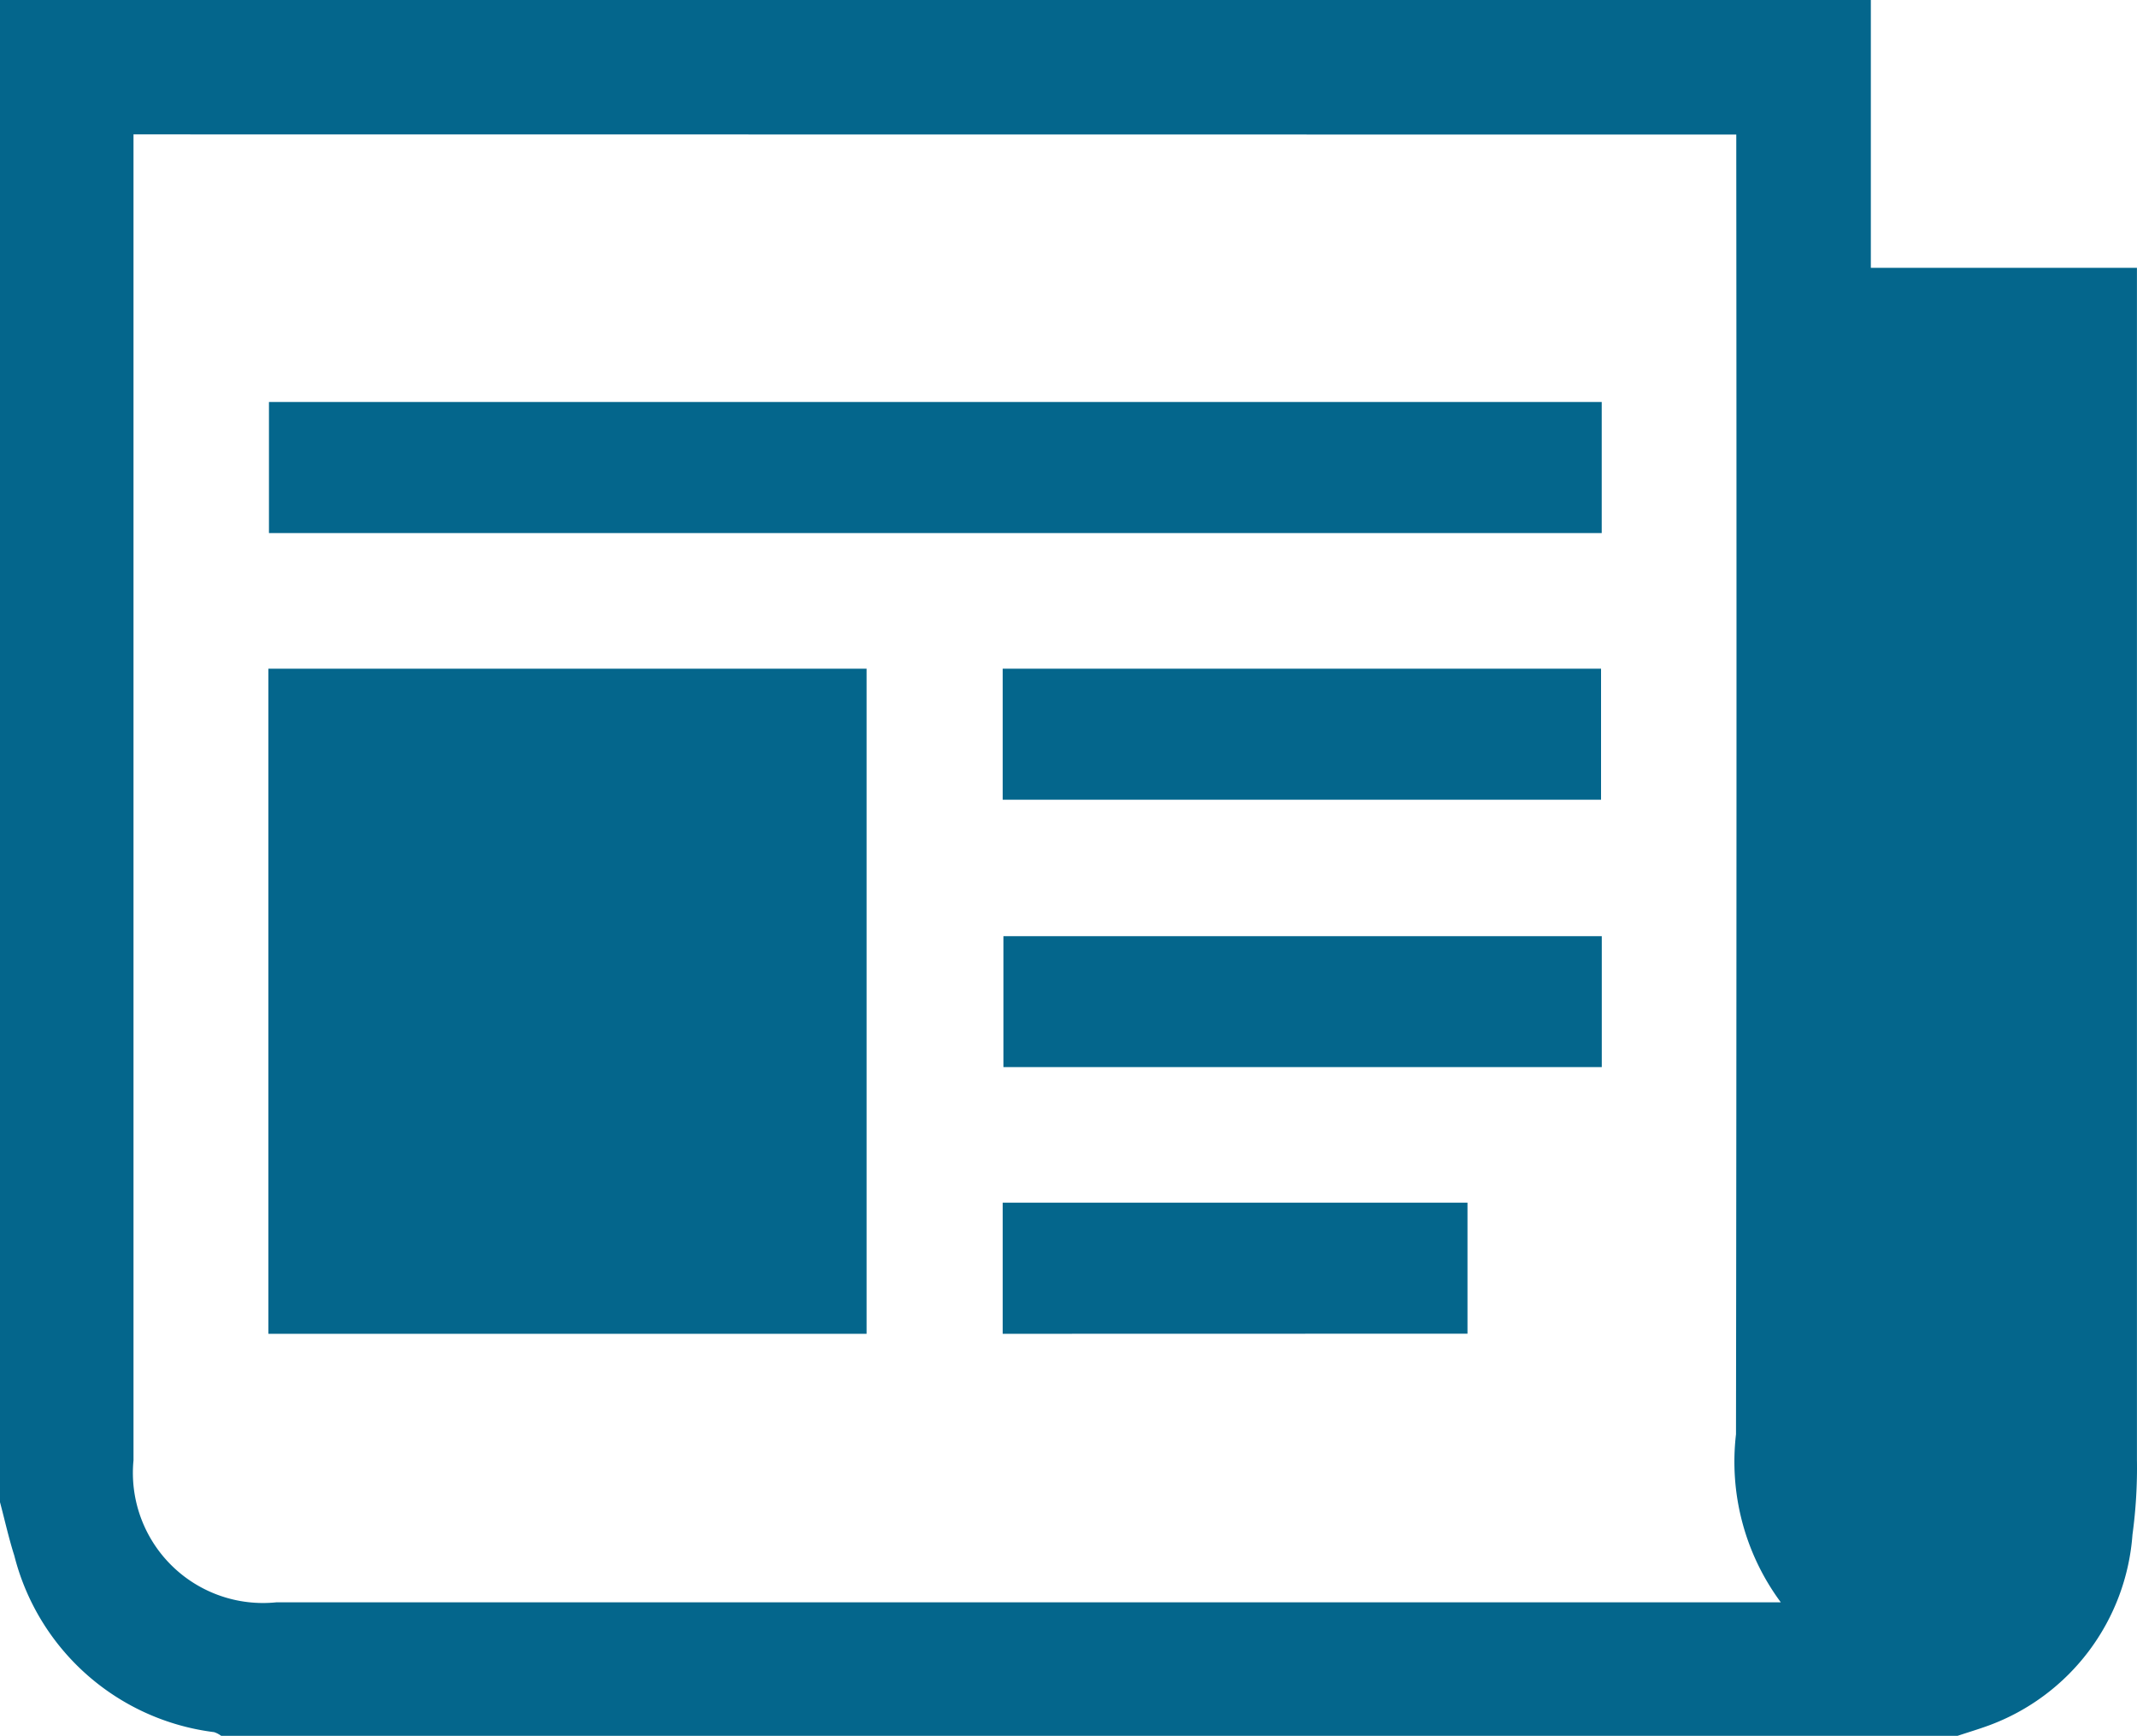
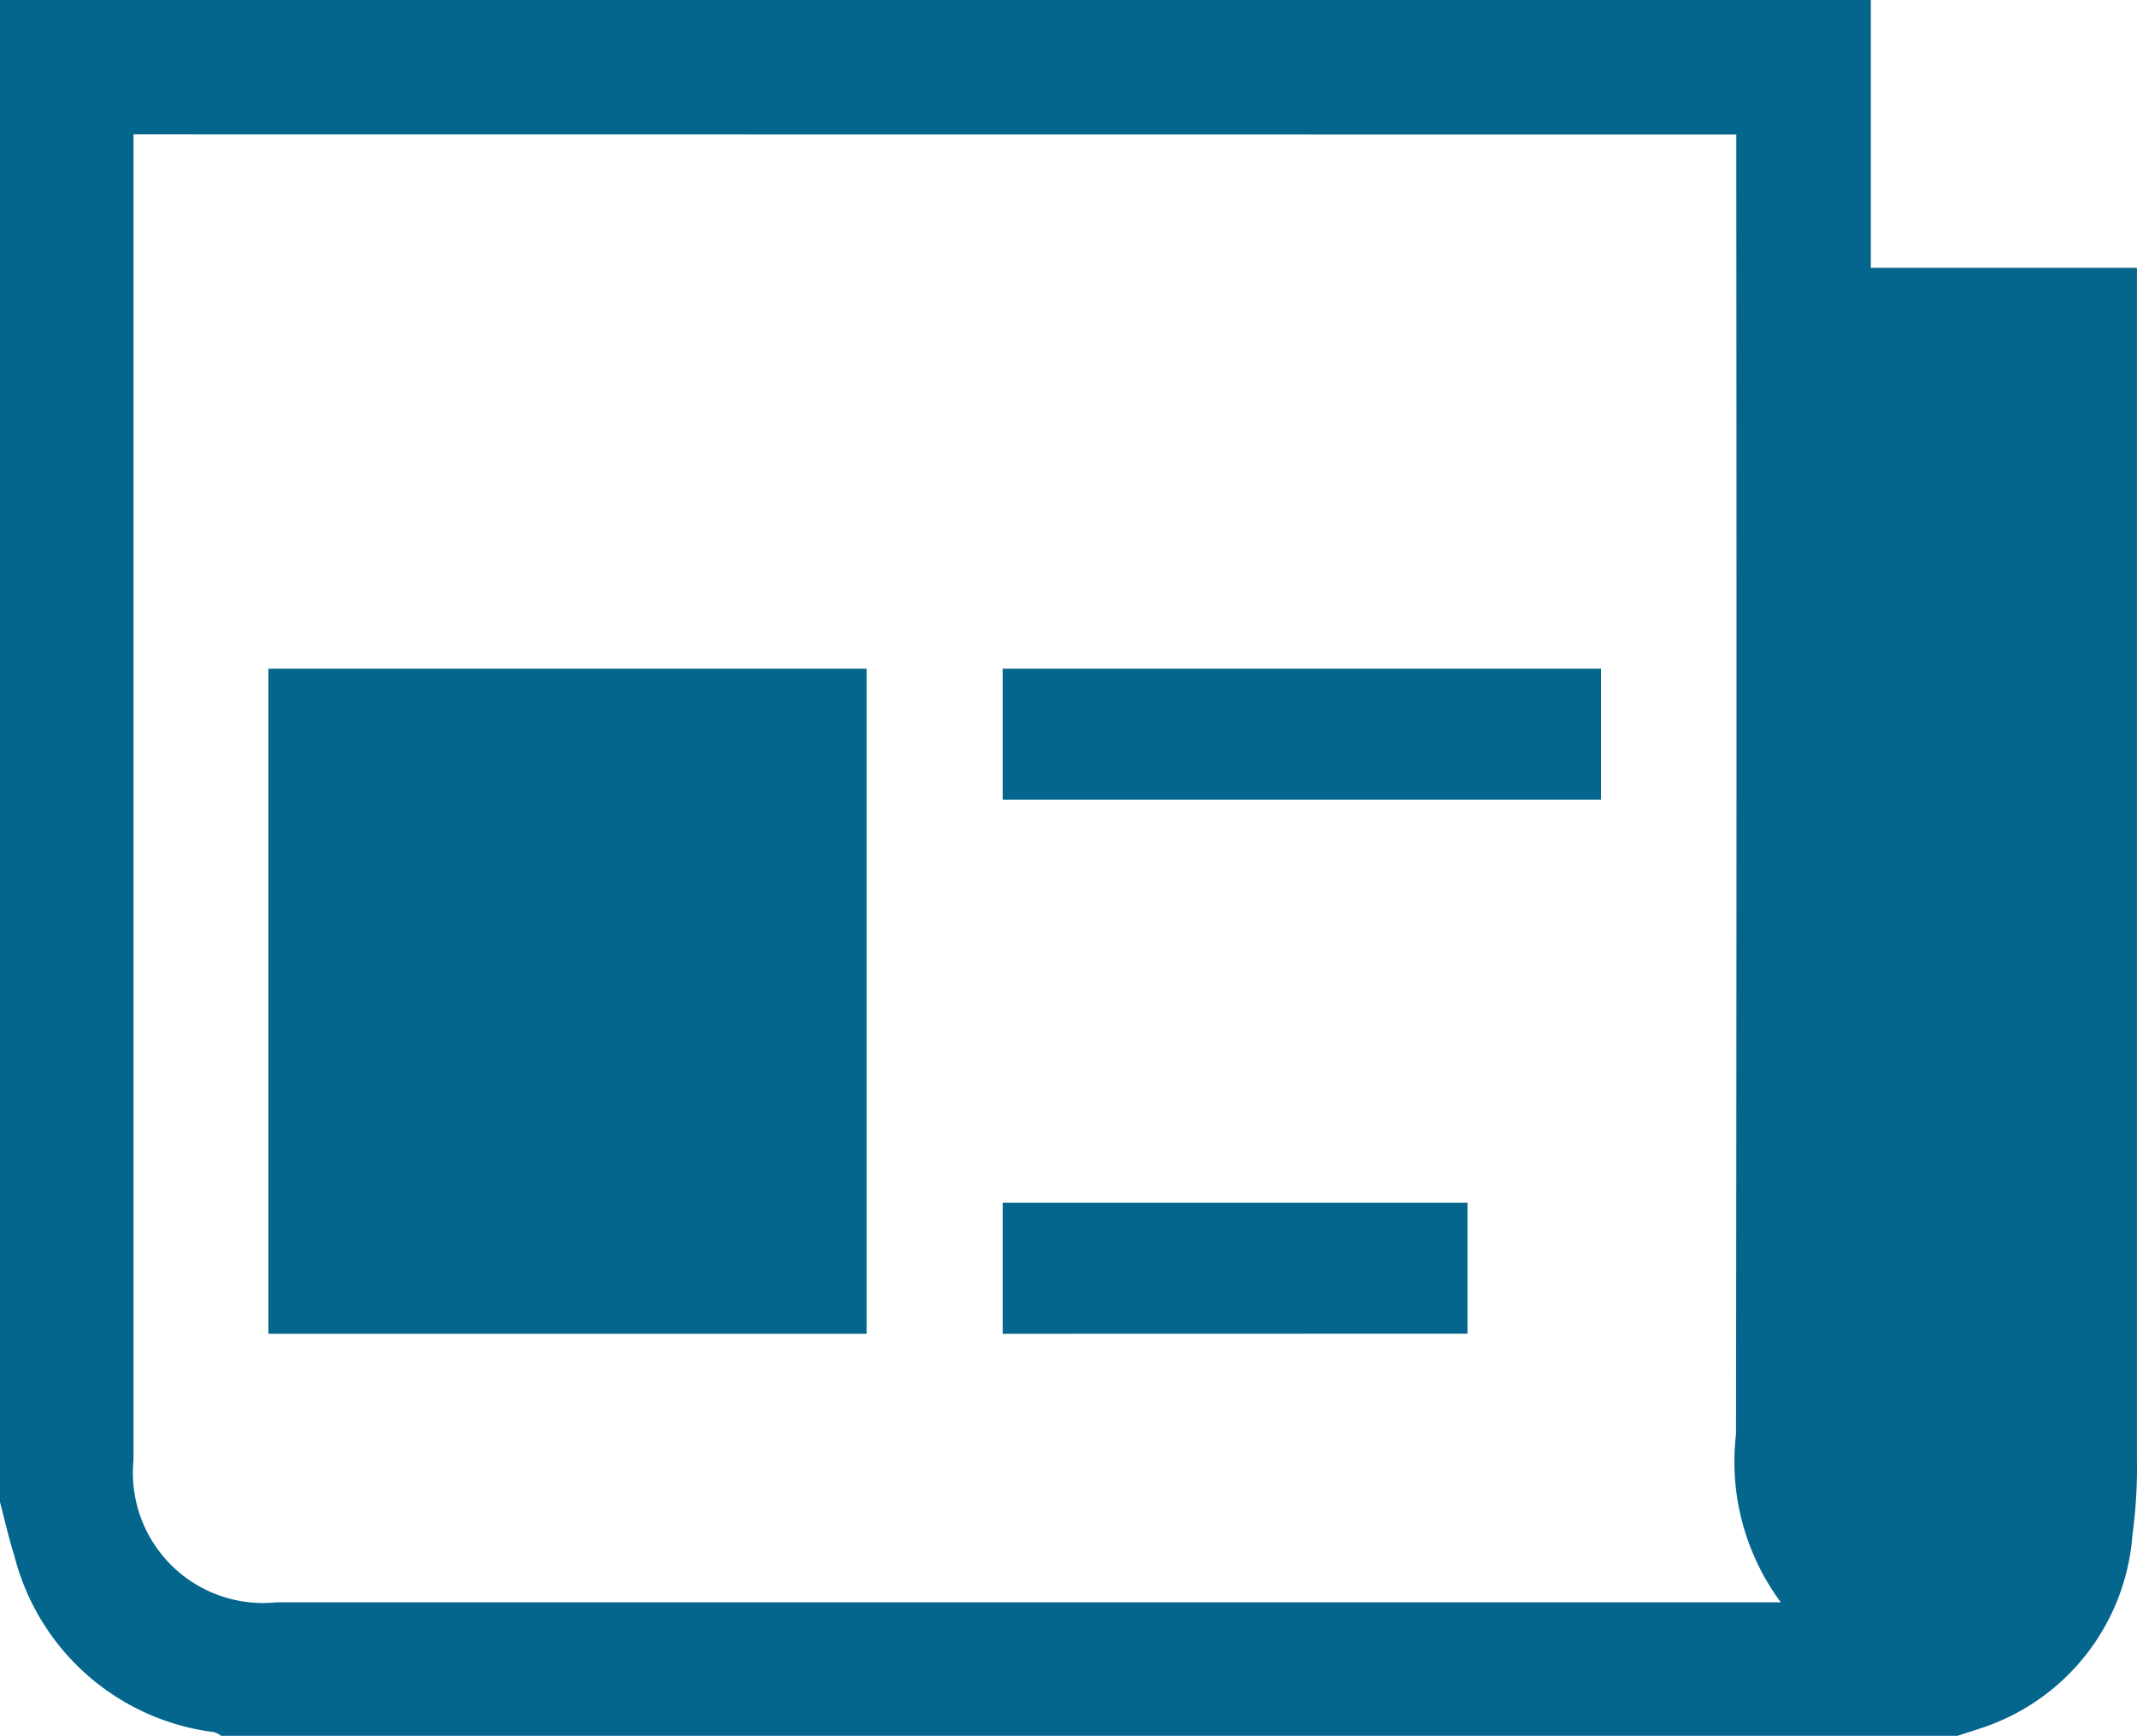
<svg xmlns="http://www.w3.org/2000/svg" width="38.162" height="31" viewBox="0 0 38.162 31">
  <g id="Gruppe_161" data-name="Gruppe 161" transform="translate(-1718.443 -366.791)">
    <path id="Pfad_14" data-name="Pfad 14" d="M1753.4,397.791h-31.007a.446.446,0,0,0-.126-.066,4.219,4.219,0,0,1-3.568-3.151c-.1-.314-.171-.637-.256-.956V366.791h33.409v4.783h4.752v.466q0,10.412,0,20.824a8.854,8.854,0,0,1-.08,1.335,3.936,3.936,0,0,1-2.564,3.406C1753.774,397.673,1753.586,397.729,1753.4,397.791Zm-32.573-28.6v.322q0,11.679,0,23.357a2.324,2.324,0,0,0,2.556,2.536q13.209,0,26.418,0h.443a4.219,4.219,0,0,1-.8-3q.015-11.381.005-22.762v-.45Z" transform="translate(0)" fill="#04668c" />
    <path id="Pfad_15" data-name="Pfad 15" d="M1782.635,526.742h10.682V538.62h-10.682Z" transform="translate(-59.399 -148.009)" fill="#04668c" />
-     <path id="Pfad_16" data-name="Pfad 16" d="M1806.538,462.944v2.341h-23.8v-2.341Z" transform="translate(-59.492 -88.974)" fill="#04668c" />
    <path id="Pfad_17" data-name="Pfad 17" d="M1958.279,529.081v-2.34h10.685v2.34Z" transform="translate(-221.93 -148.008)" fill="#04668c" />
-     <path id="Pfad_18" data-name="Pfad 18" d="M1969.137,590.72v2.338h-10.685V590.72Z" transform="translate(-222.09 -207.21)" fill="#04668c" />
+     <path id="Pfad_18" data-name="Pfad 18" d="M1969.137,590.72h-10.685V590.72Z" transform="translate(-222.09 -207.21)" fill="#04668c" />
    <path id="Pfad_19" data-name="Pfad 19" d="M1958.274,656.841V654.5h8.3v2.339Z" transform="translate(-221.925 -266.23)" fill="#04668c" />
  </g>
</svg>